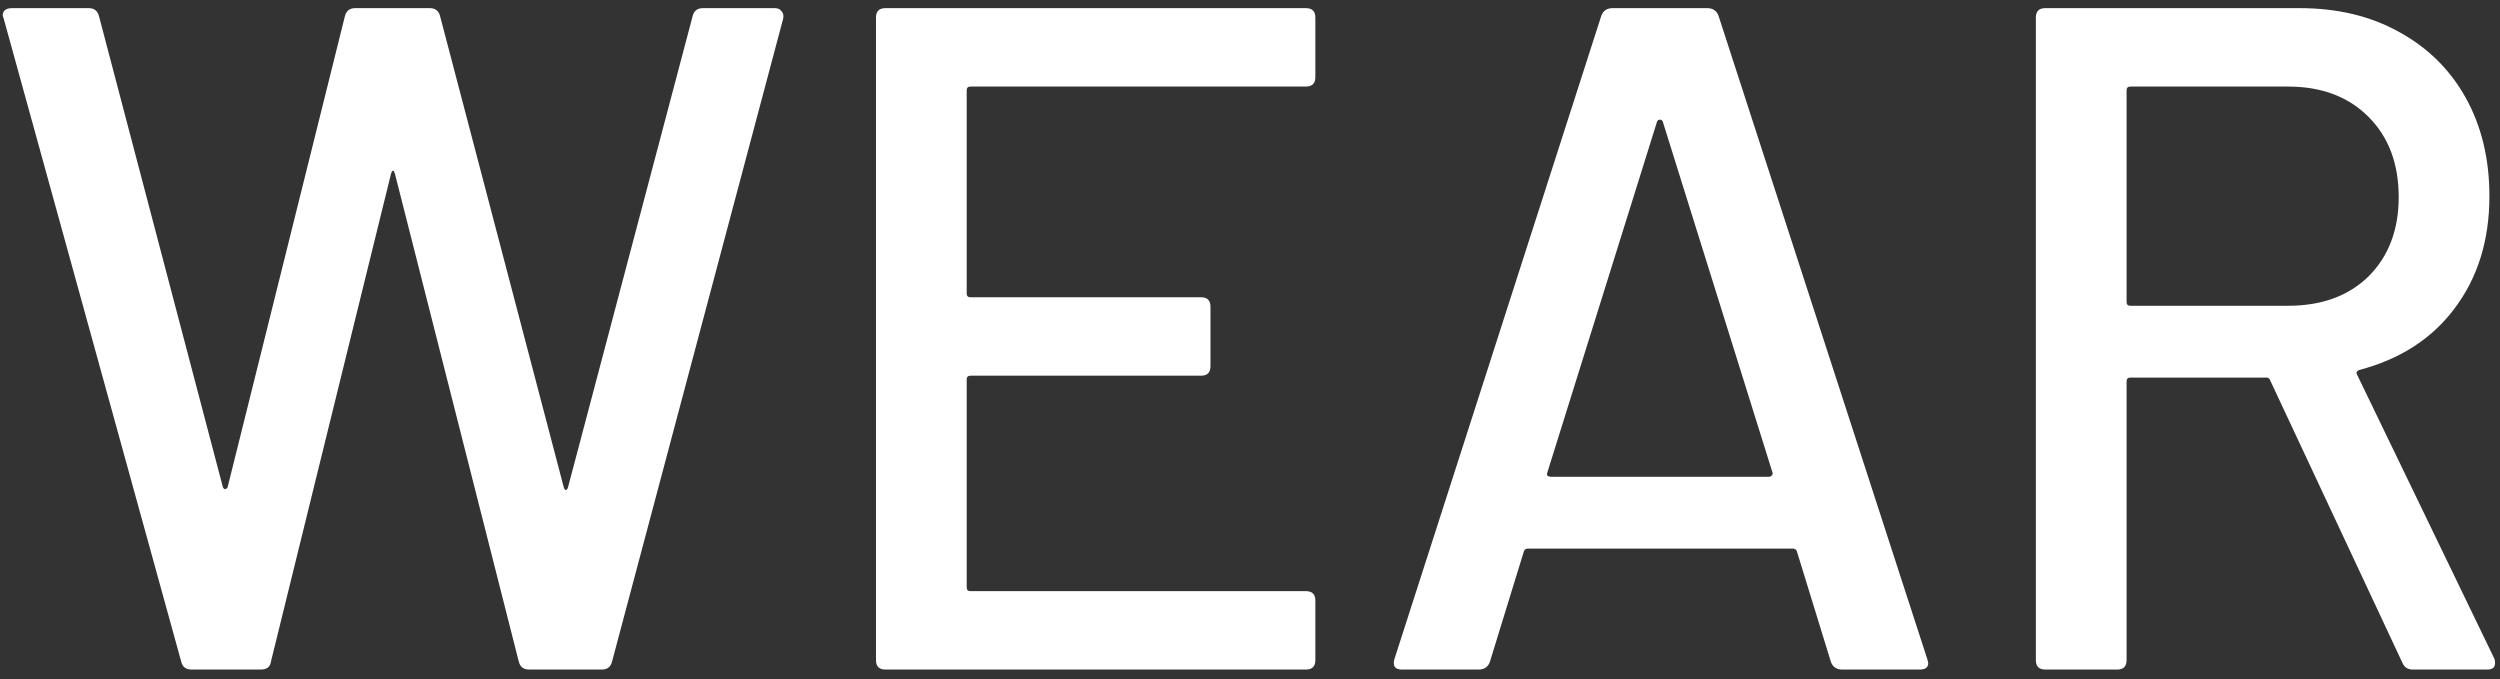
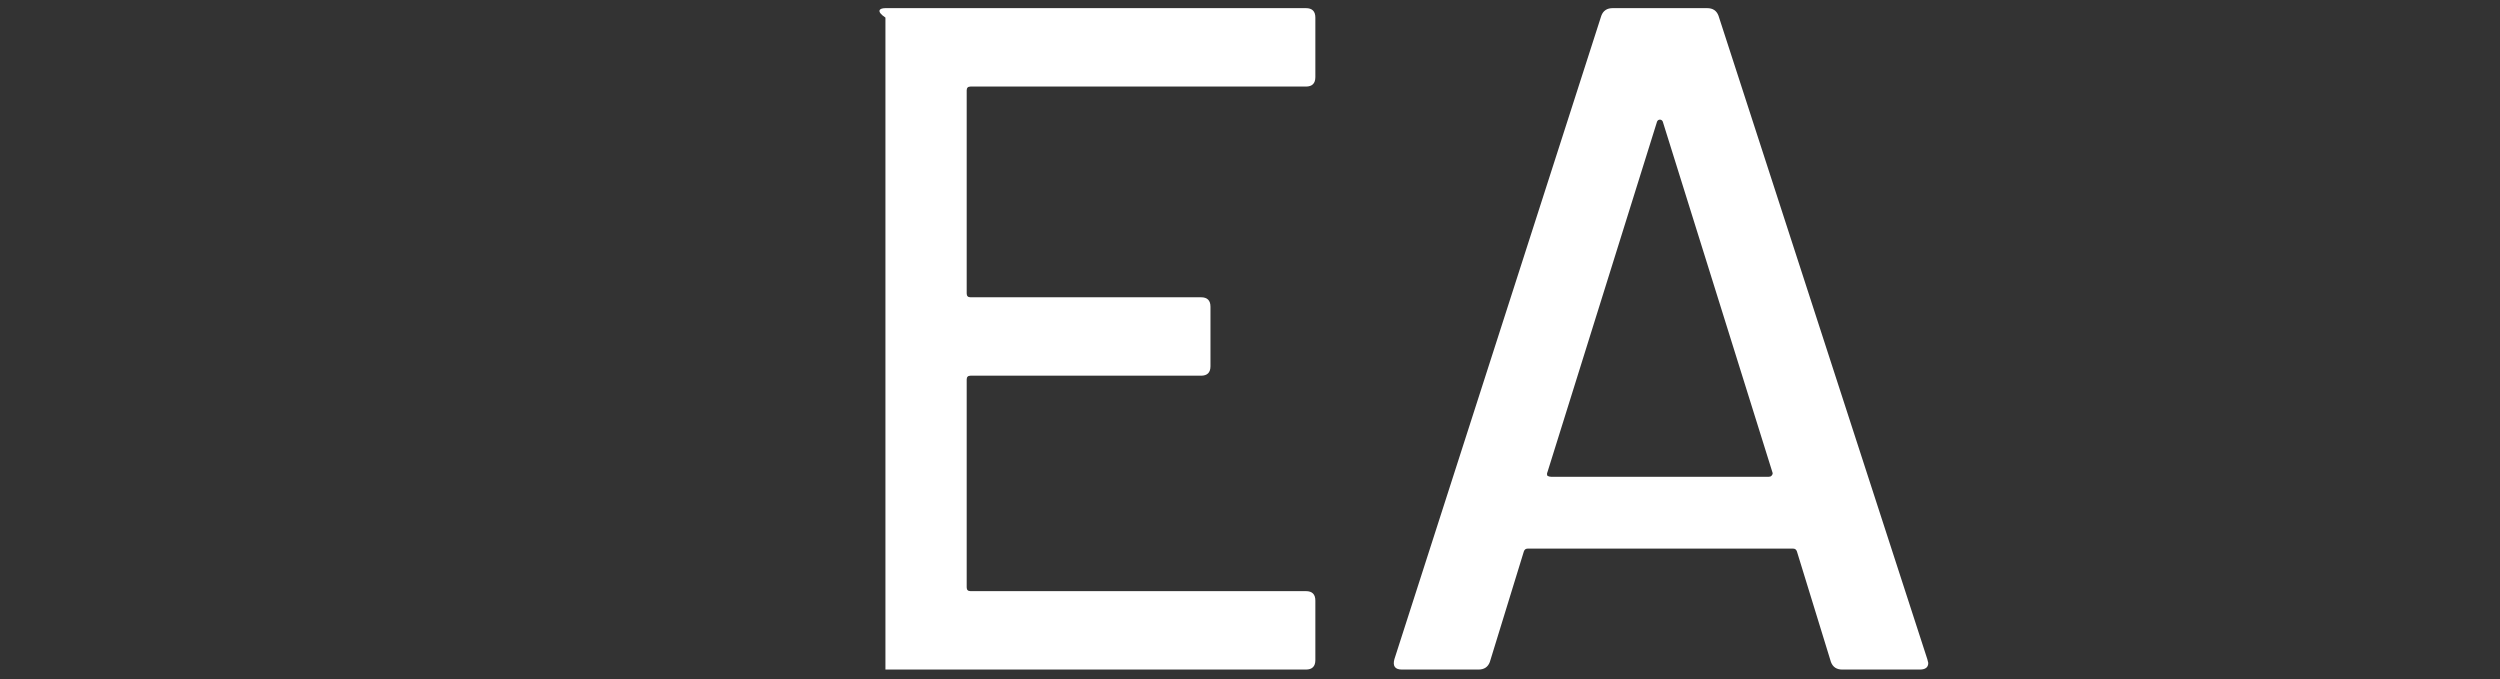
<svg xmlns="http://www.w3.org/2000/svg" width="254" height="69" viewBox="0 0 254 69" fill="none">
  <rect x="0" y="0" width="254" height="69" fill="#333333" stroke="none" />
-   <path d="M245.148 68.027C244.636 68.027 244.284 67.803 244.092 67.355L230.652 38.651C230.588 38.459 230.46 38.363 230.268 38.363H216.444C216.188 38.363 216.06 38.491 216.06 38.747V67.067C216.06 67.707 215.74 68.027 215.1 68.027H207.804C207.164 68.027 206.844 67.707 206.844 67.067V1.787C206.844 1.147 207.164 0.827 207.804 0.827H233.628C237.468 0.827 240.828 1.627 243.708 3.227C246.652 4.827 248.924 7.067 250.524 9.947C252.124 12.827 252.924 16.155 252.924 19.931C252.924 24.411 251.74 28.219 249.372 31.355C247.068 34.427 243.836 36.507 239.676 37.595C239.42 37.723 239.356 37.883 239.484 38.075L253.404 66.875C253.468 67.003 253.5 67.163 253.5 67.355C253.5 67.803 253.244 68.027 252.732 68.027H245.148ZM216.444 8.795C216.188 8.795 216.06 8.923 216.06 9.179V30.683C216.06 30.939 216.188 31.067 216.444 31.067H232.476C235.868 31.067 238.588 30.075 240.636 28.091C242.684 26.043 243.708 23.355 243.708 20.027C243.708 16.635 242.684 13.915 240.636 11.867C238.588 9.819 235.868 8.795 232.476 8.795H216.444Z" fill="white" />
  <path d="M187.175 68.027C186.599 68.027 186.215 67.771 186.023 67.259L182.567 56.027C182.503 55.835 182.375 55.739 182.183 55.739H155.207C155.015 55.739 154.887 55.835 154.823 56.027L151.367 67.259C151.175 67.771 150.791 68.027 150.215 68.027H142.439C141.735 68.027 141.479 67.675 141.671 66.971L162.695 1.595C162.887 1.083 163.271 0.827 163.847 0.827H173.447C174.023 0.827 174.407 1.083 174.599 1.595L195.815 66.971L195.911 67.355C195.911 67.803 195.623 68.027 195.047 68.027H187.175ZM157.223 47.963C157.159 48.091 157.159 48.219 157.223 48.347C157.351 48.411 157.479 48.443 157.607 48.443H179.687C179.815 48.443 179.911 48.411 179.975 48.347C180.103 48.219 180.135 48.091 180.071 47.963L168.935 12.347C168.871 12.219 168.775 12.155 168.647 12.155C168.519 12.155 168.423 12.219 168.359 12.347L157.223 47.963Z" fill="white" />
-   <path d="M133.64 7.835C133.64 8.475 133.32 8.795 132.68 8.795H98.6C98.344 8.795 98.216 8.923 98.216 9.179V29.819C98.216 30.075 98.344 30.203 98.6 30.203H122.024C122.664 30.203 122.984 30.523 122.984 31.163V37.211C122.984 37.851 122.664 38.171 122.024 38.171H98.6C98.344 38.171 98.216 38.299 98.216 38.555V59.675C98.216 59.931 98.344 60.059 98.6 60.059H132.68C133.32 60.059 133.64 60.379 133.64 61.019V67.067C133.64 67.707 133.32 68.027 132.68 68.027H89.96C89.32 68.027 89 67.707 89 67.067V1.787C89 1.147 89.32 0.827 89.96 0.827H132.68C133.32 0.827 133.64 1.147 133.64 1.787V7.835Z" fill="white" />
-   <path d="M19.478 68.027C18.902 68.027 18.55 67.771 18.422 67.259L0.374 1.883L0.278 1.595C0.278 1.083 0.598 0.827 1.238 0.827H9.014C9.59 0.827 9.942 1.115 10.07 1.691L22.646 49.499C22.71 49.627 22.774 49.691 22.838 49.691C22.966 49.691 23.062 49.627 23.126 49.499L35.03 1.691C35.158 1.115 35.51 0.827 36.086 0.827H43.67C44.246 0.827 44.598 1.115 44.726 1.691L57.302 49.595C57.366 49.723 57.43 49.787 57.494 49.787C57.558 49.787 57.622 49.723 57.686 49.595L70.358 1.691C70.486 1.115 70.838 0.827 71.414 0.827H78.71C79.03 0.827 79.254 0.923 79.382 1.115C79.574 1.307 79.638 1.563 79.574 1.883L62.198 67.163C62.07 67.739 61.718 68.027 61.142 68.027H53.75C53.174 68.027 52.822 67.739 52.694 67.163L40.118 17.627C40.054 17.435 39.99 17.339 39.926 17.339C39.862 17.339 39.798 17.435 39.734 17.627L27.542 67.163C27.478 67.739 27.126 68.027 26.486 68.027H19.478Z" fill="white" />
+   <path d="M133.64 7.835C133.64 8.475 133.32 8.795 132.68 8.795H98.6C98.344 8.795 98.216 8.923 98.216 9.179V29.819C98.216 30.075 98.344 30.203 98.6 30.203H122.024C122.664 30.203 122.984 30.523 122.984 31.163V37.211C122.984 37.851 122.664 38.171 122.024 38.171H98.6C98.344 38.171 98.216 38.299 98.216 38.555V59.675C98.216 59.931 98.344 60.059 98.6 60.059H132.68C133.32 60.059 133.64 60.379 133.64 61.019V67.067C133.64 67.707 133.32 68.027 132.68 68.027H89.96V1.787C89 1.147 89.32 0.827 89.96 0.827H132.68C133.32 0.827 133.64 1.147 133.64 1.787V7.835Z" fill="white" />
</svg>